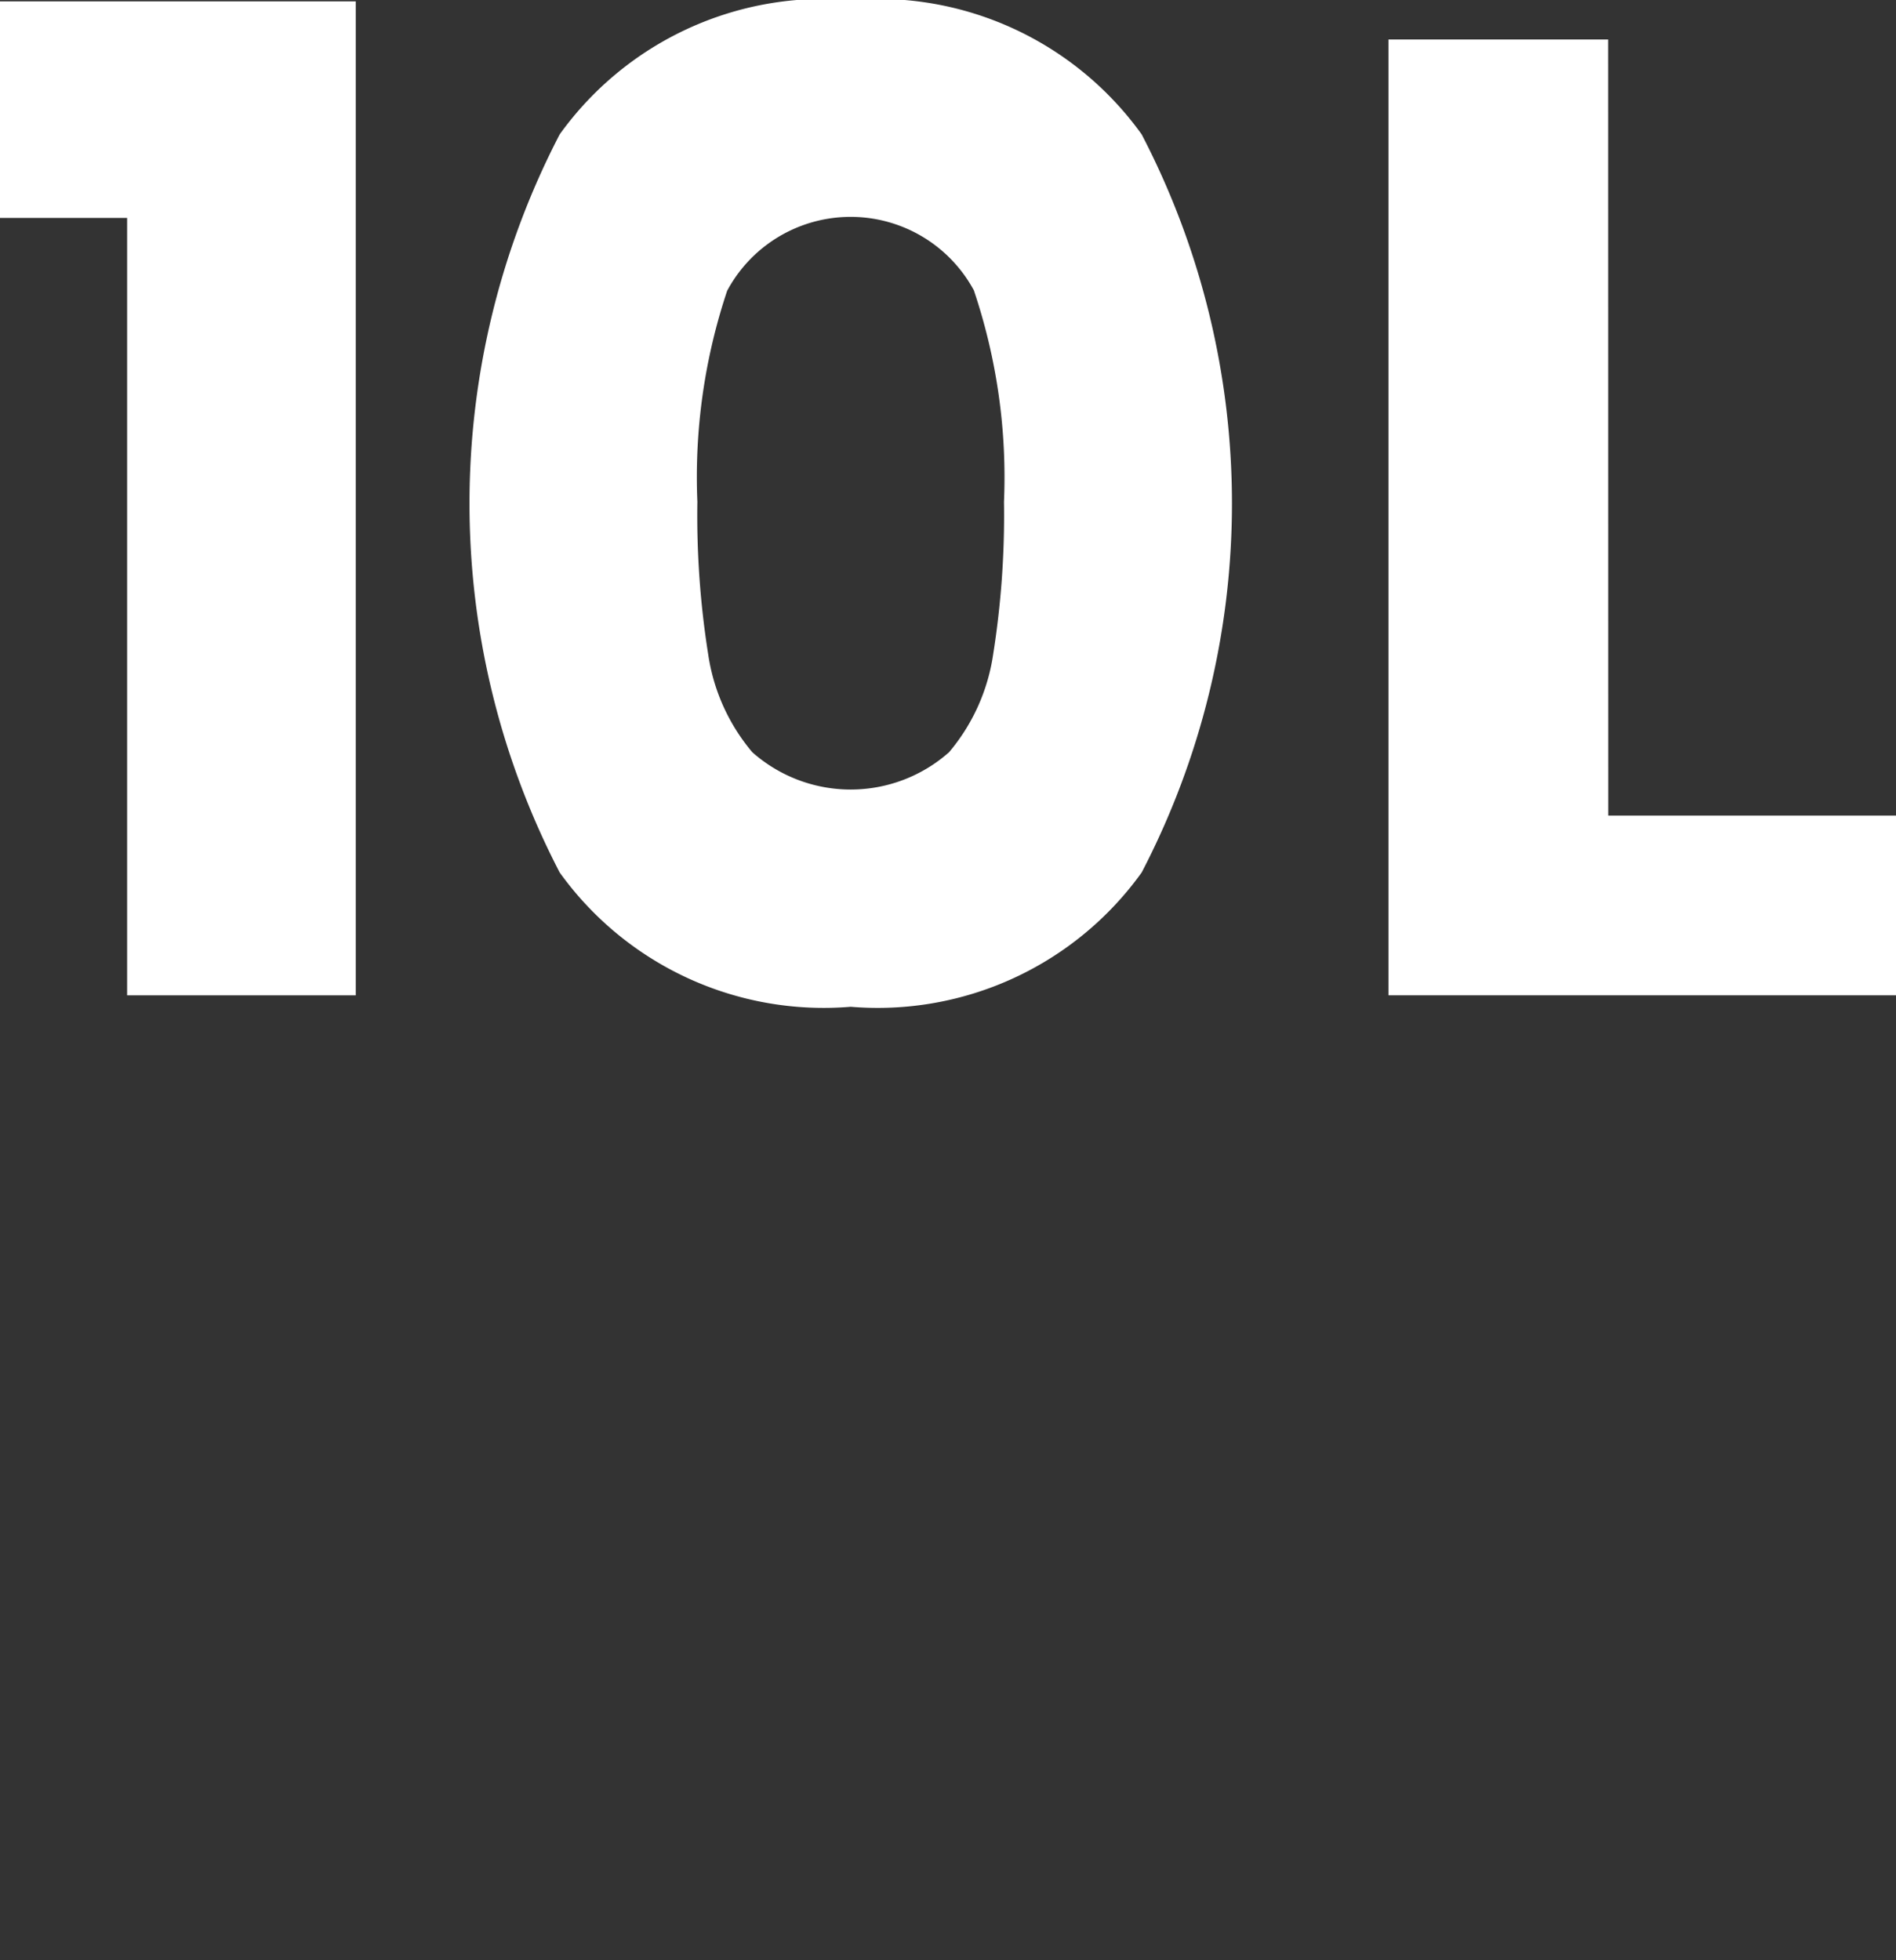
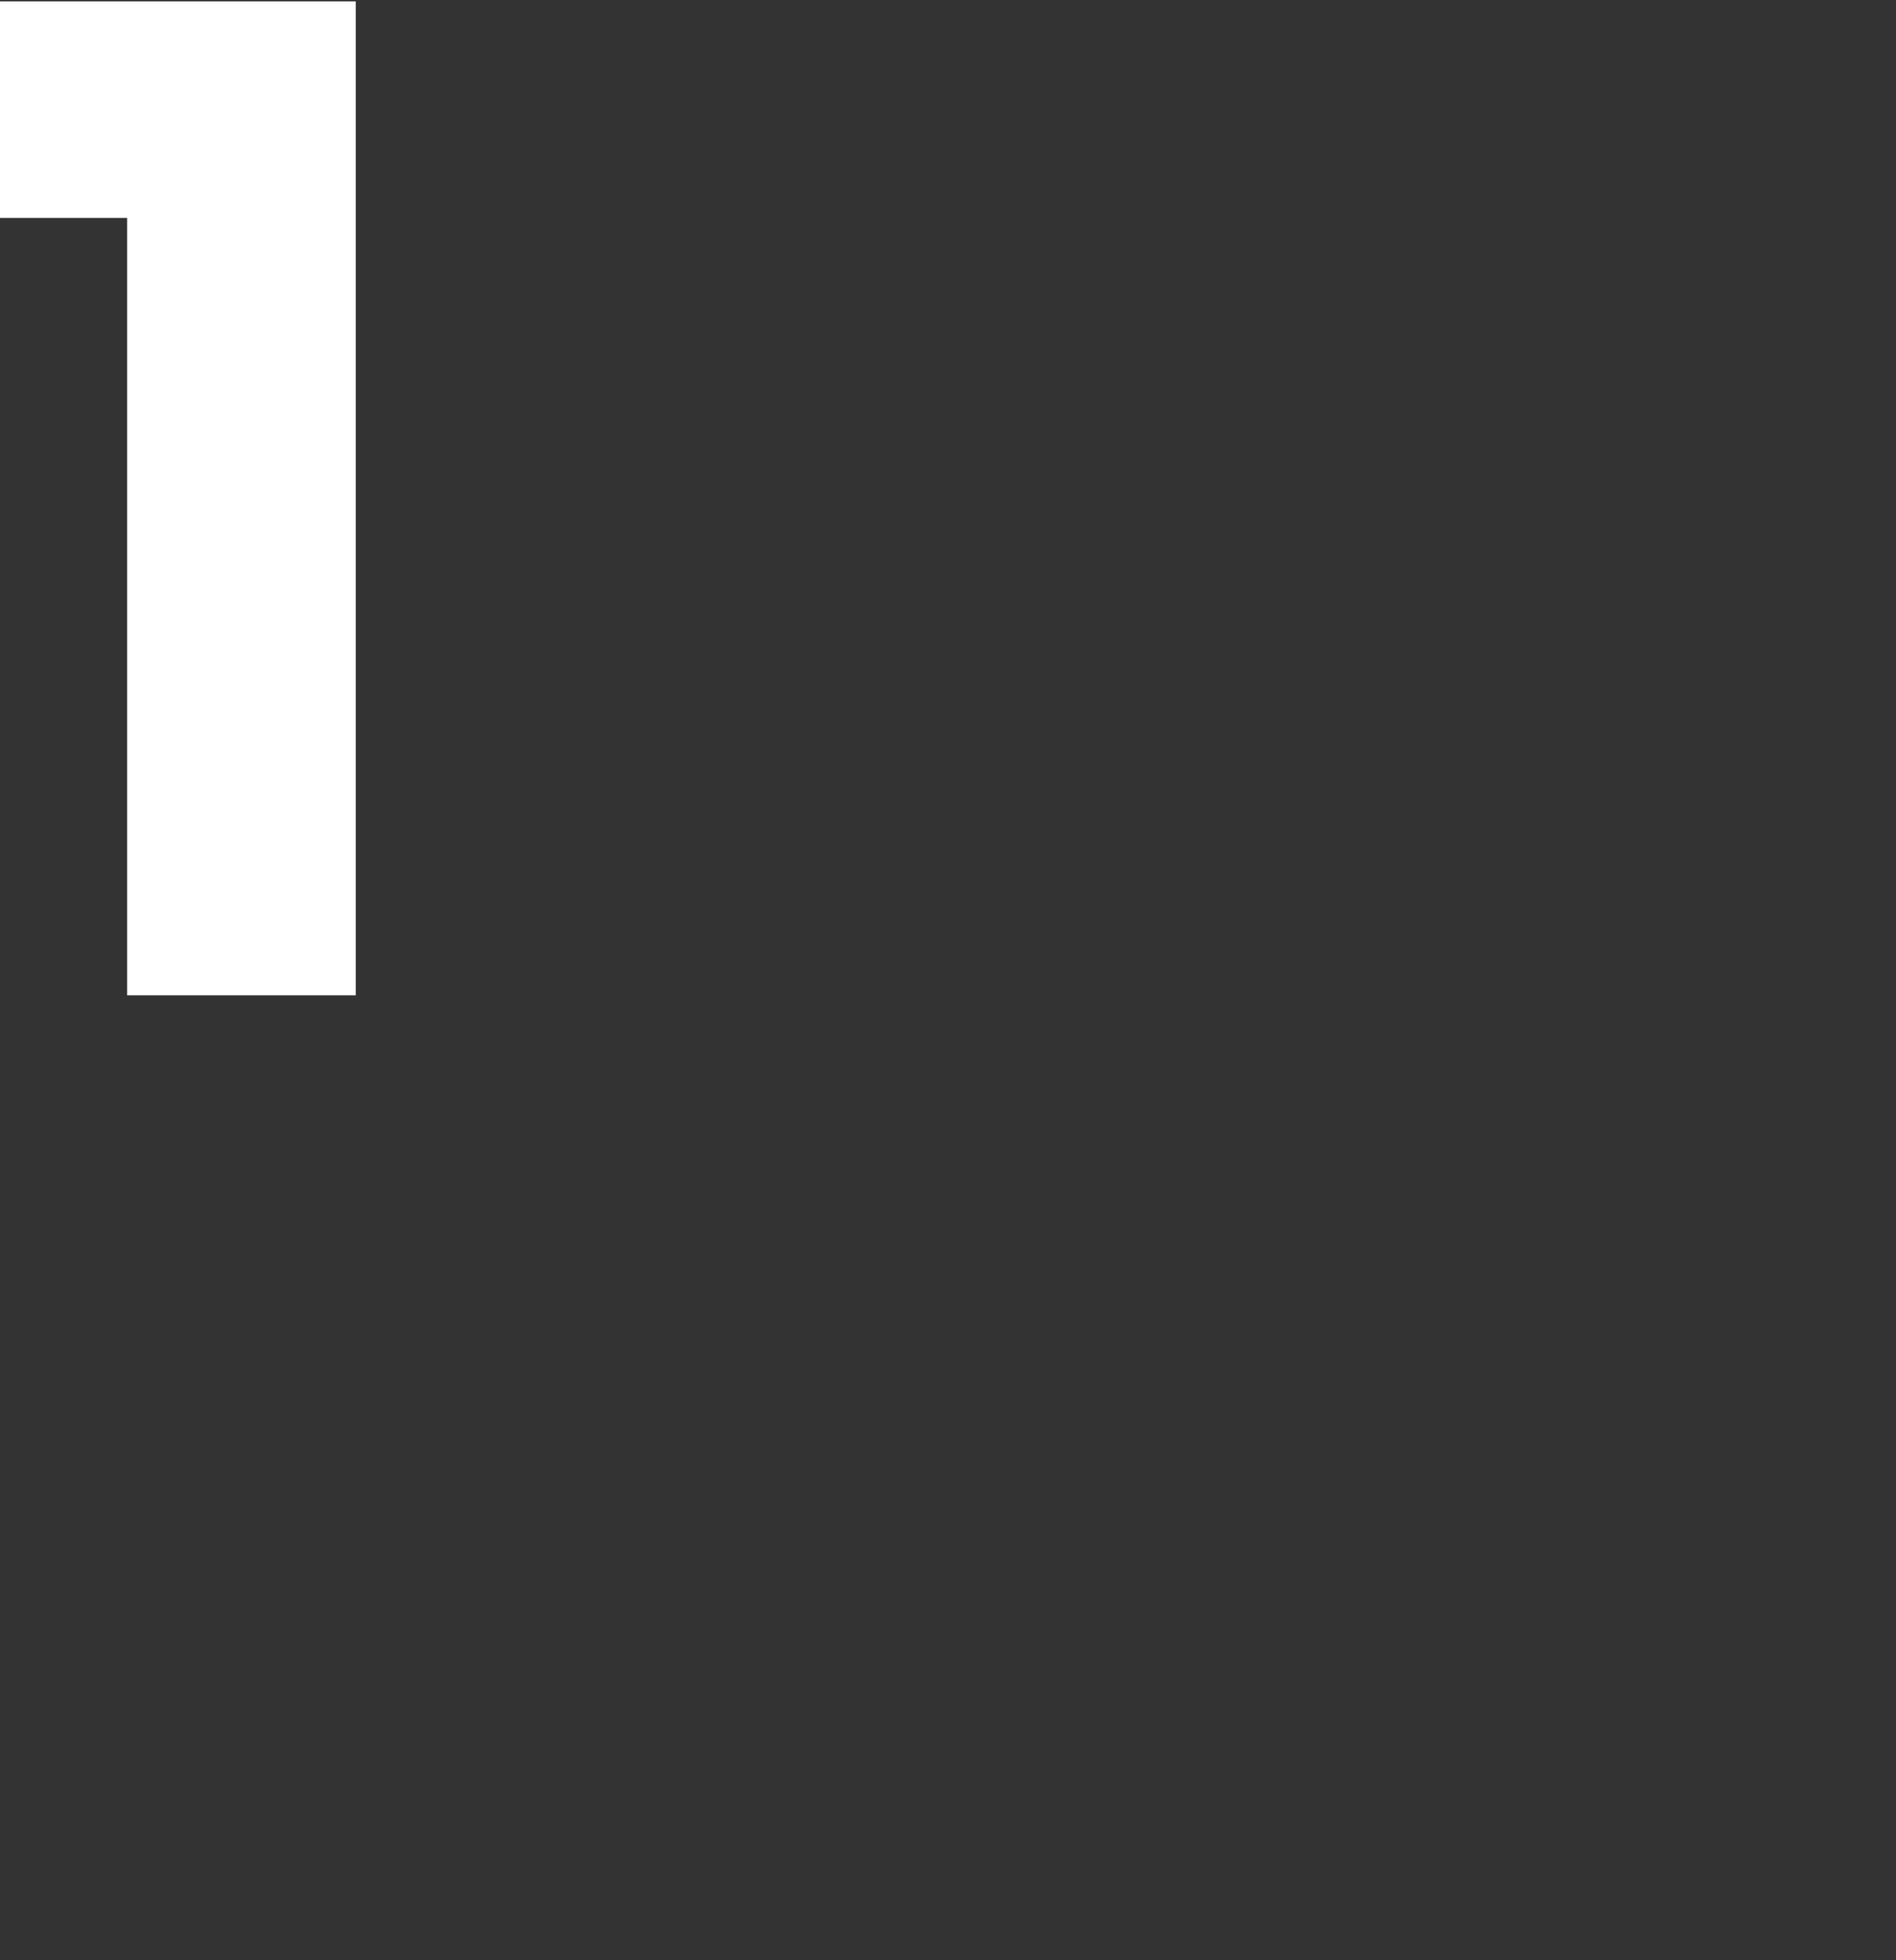
<svg xmlns="http://www.w3.org/2000/svg" viewBox="0 0 19.404 20.057" height="20.057" width="19.404">
  <rect x="0" y="0" width="19.404" height="20.057" fill="#333333" stroke="none" />
  <g transform="translate(-36.79 -206.663)" data-sanitized-data-name="Group 208" data-name="Group 208" id="Group_208">
    <path fill="#fff" d="M36.79,208.893v-2.216h3.641v10.171h-2.34v-7.955Z" data-sanitized-data-name="Path 690" data-name="Path 690" id="Path_690" />
-     <path fill="#fff" d="M53.249,215.009h2.945v1.839H51v-9.781h2.248Z" data-sanitized-data-name="Path 691" data-name="Path 691" id="Path_691" />
    <g data-sanitized-data-name="Group 206" data-name="Group 206" id="Group_206">
-       <path fill="#fff" d="M42.518,208.038a3.327,3.327,0,0,1,2.978-1.375,3.326,3.326,0,0,1,2.978,1.375,8.179,8.179,0,0,1,0,7.553,3.325,3.325,0,0,1-2.978,1.374,3.327,3.327,0,0,1-2.978-1.374,8.187,8.187,0,0,1,0-7.553Zm4.241,1.6a1.434,1.434,0,0,0-2.527,0,6.012,6.012,0,0,0-.305,2.16,9.088,9.088,0,0,0,.111,1.562,2,2,0,0,0,.451,1,1.518,1.518,0,0,0,2.014,0,2,2,0,0,0,.451-1,9.087,9.087,0,0,0,.111-1.562A5.986,5.986,0,0,0,46.759,209.641Z" data-sanitized-data-name="Path 692" data-name="Path 692" id="Path_692" />
-     </g>
+       </g>
  </g>
</svg>